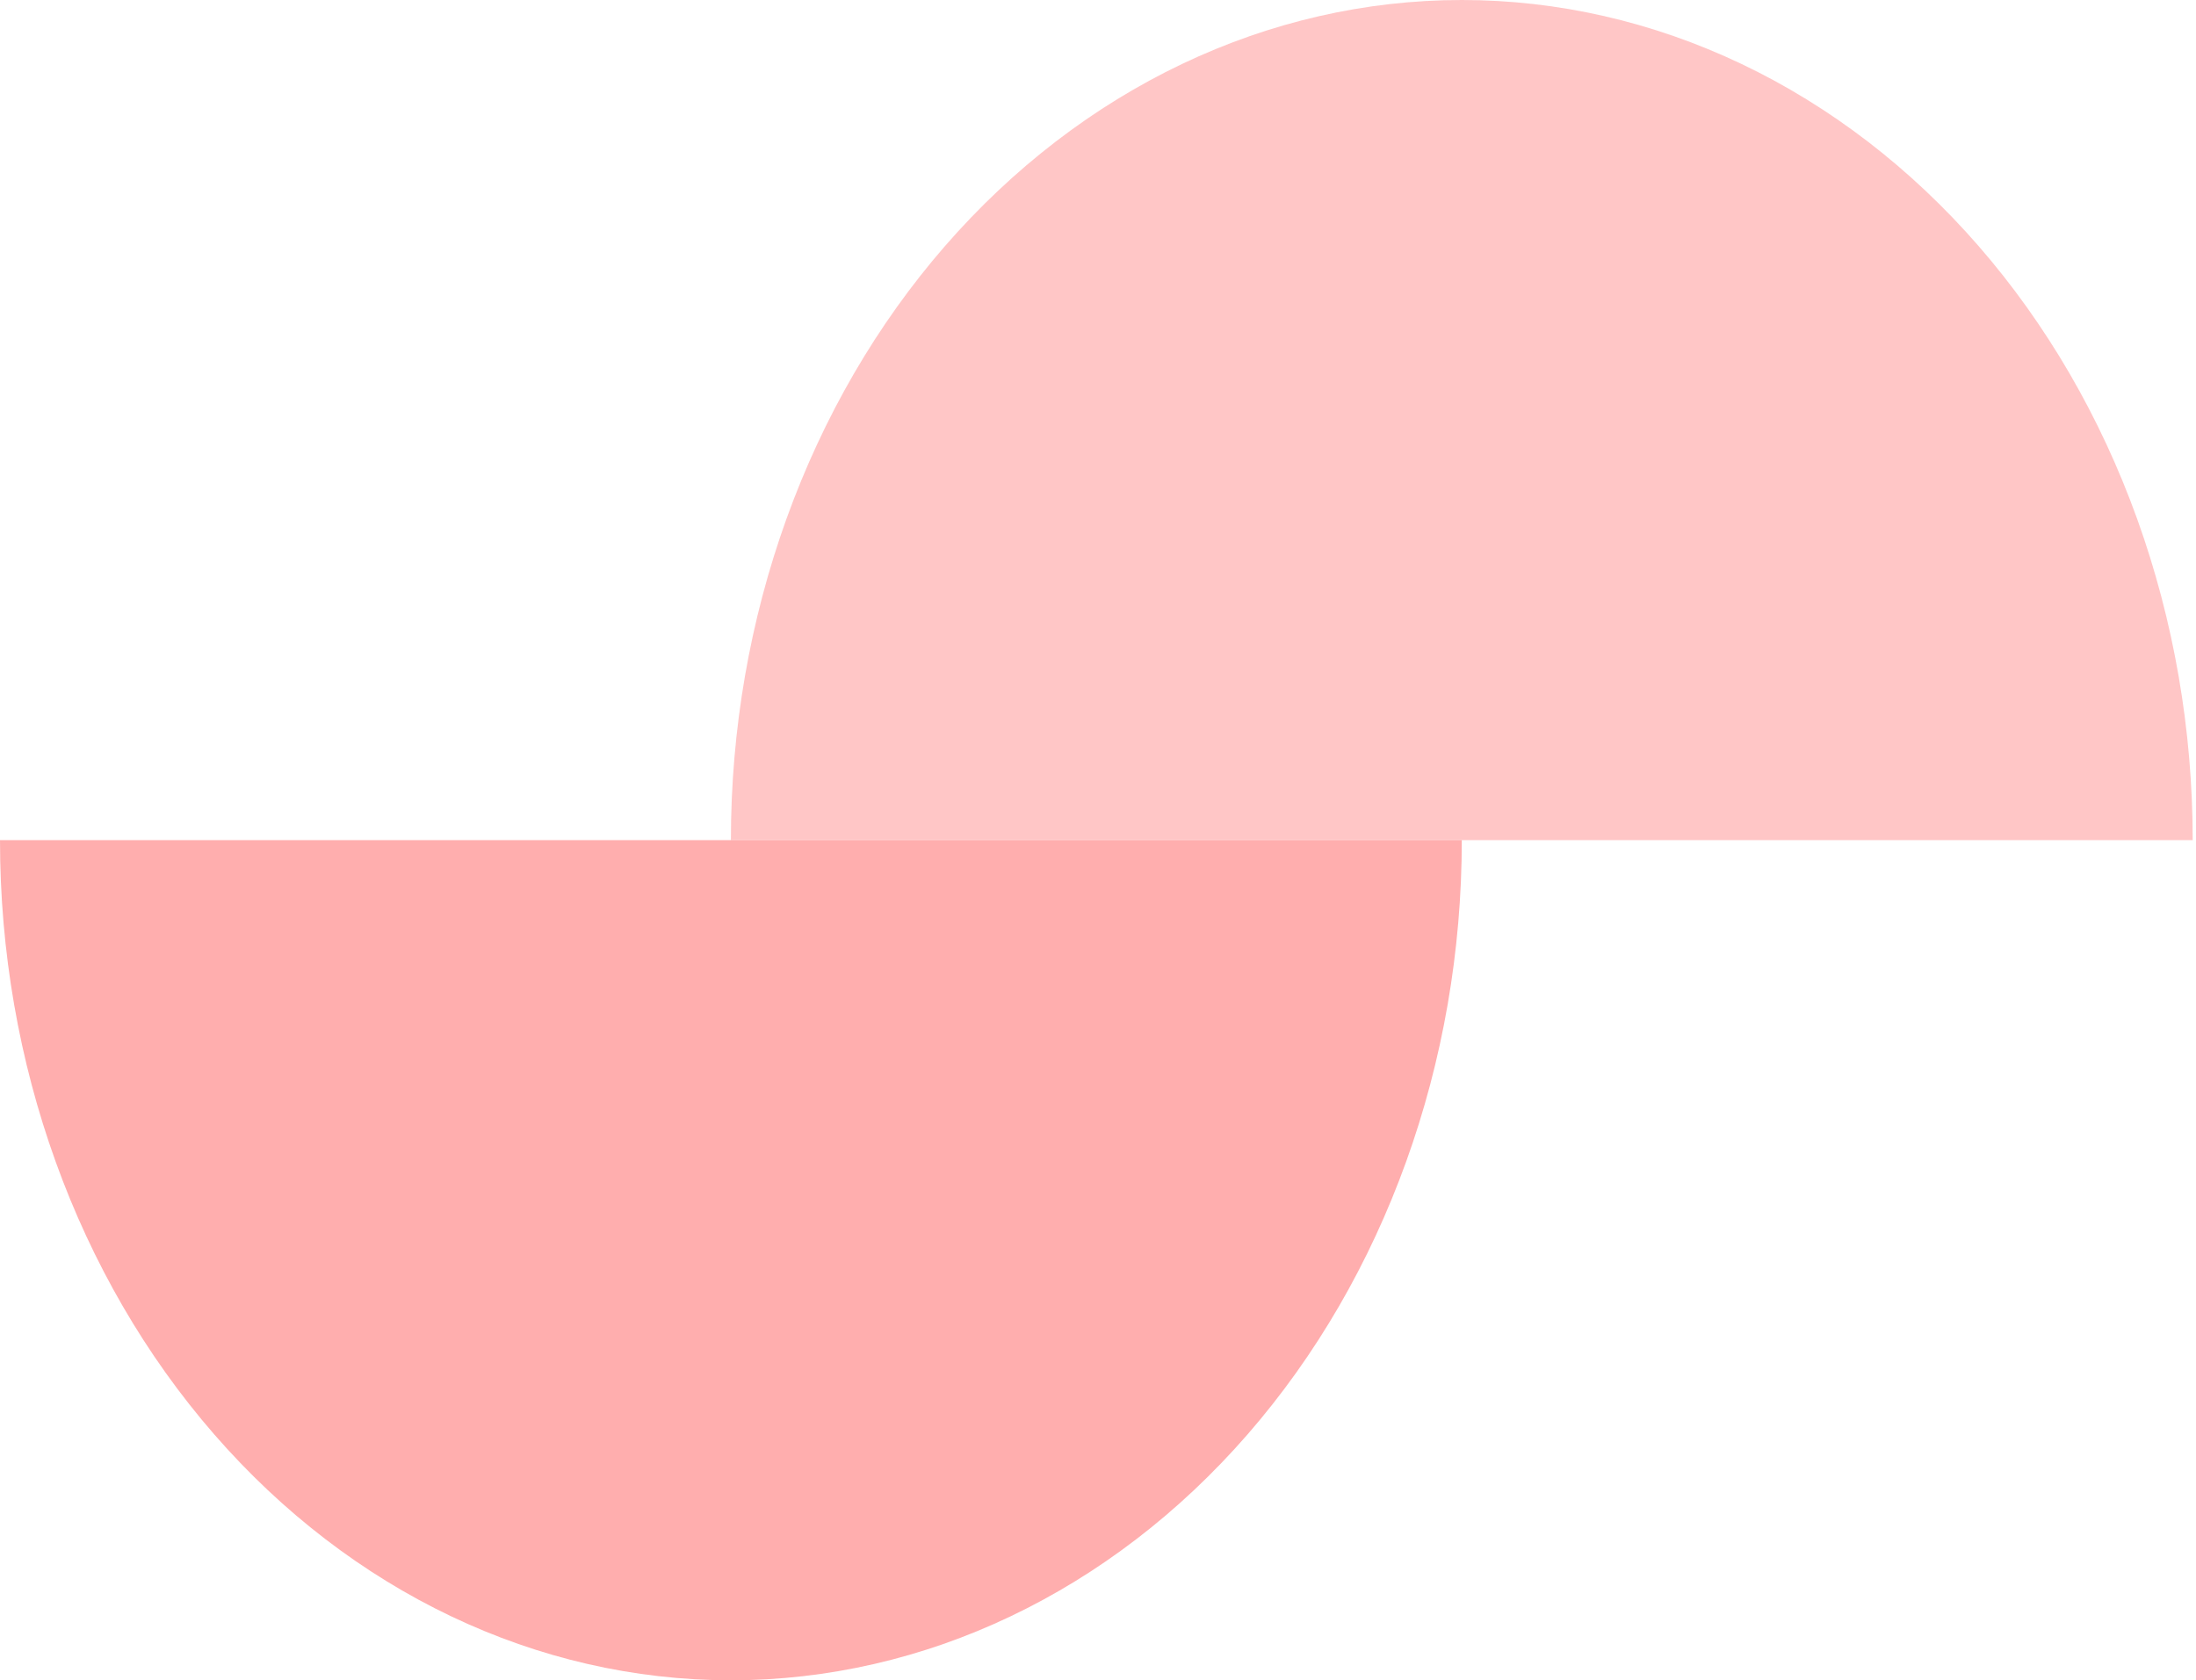
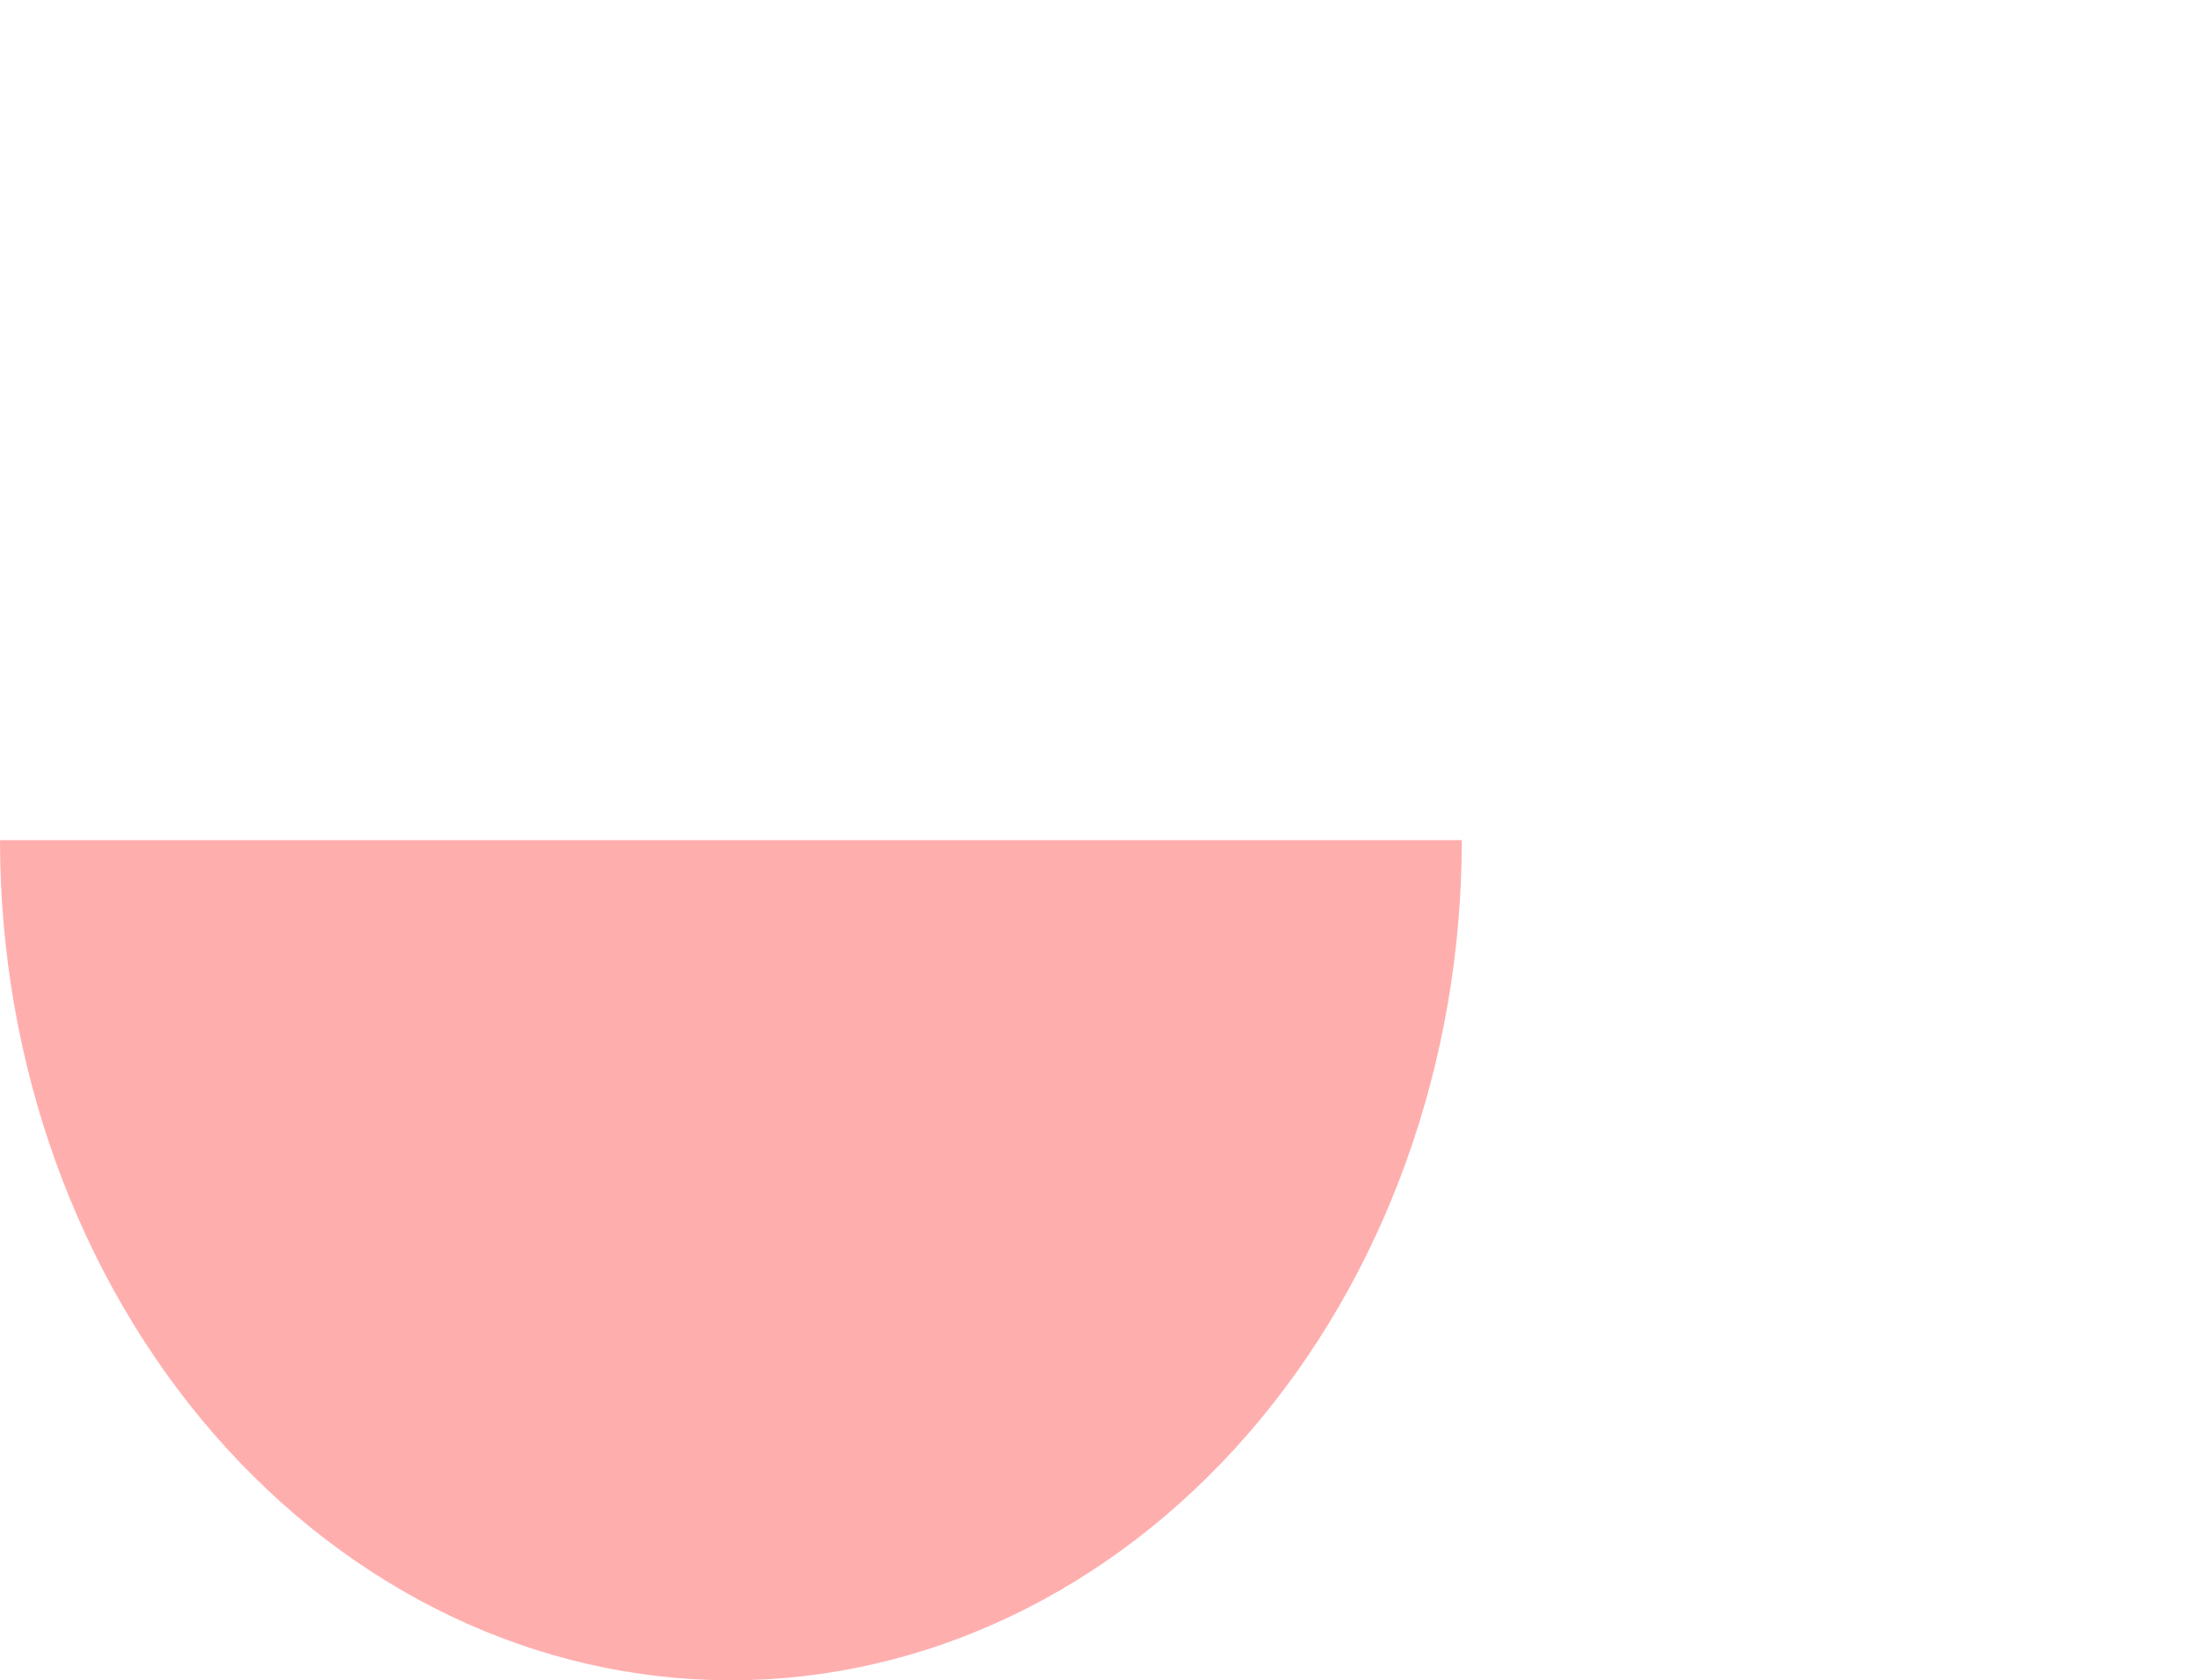
<svg xmlns="http://www.w3.org/2000/svg" width="375" height="287" viewBox="0 0 375 287" fill="none">
  <g opacity="0.8">
-     <path d="M124.811 143.5C124.811 124.655 128.04 105.995 134.312 88.585C140.584 71.175 149.778 55.355 161.368 42.03C172.958 28.705 186.717 18.135 201.86 10.923C217.002 3.712 233.232 1.15206e-05 249.623 1.09114e-05C266.013 1.03022e-05 282.243 3.712 297.386 10.923C312.529 18.135 326.288 28.705 337.878 42.03C349.468 55.355 358.661 71.175 364.934 88.585C371.206 105.995 374.435 124.655 374.435 143.5L249.623 143.5L124.811 143.5Z" fill="#FFB8B8" />
-     <path d="M249.623 143.5C249.623 181.559 236.473 218.058 213.067 244.97C189.66 271.881 157.914 287 124.811 287C91.709 287 59.963 271.881 36.556 244.97C13.15 218.058 -0 181.559 -0 143.5L124.811 143.5L249.623 143.5Z" fill="#FF9A9A" />
+     <path d="M249.623 143.5C249.623 181.559 236.473 218.058 213.067 244.97C189.66 271.881 157.914 287 124.811 287C91.709 287 59.963 271.881 36.556 244.97C13.15 218.058 -0 181.559 -0 143.5L124.811 143.5L249.623 143.5" fill="#FF9A9A" />
  </g>
</svg>